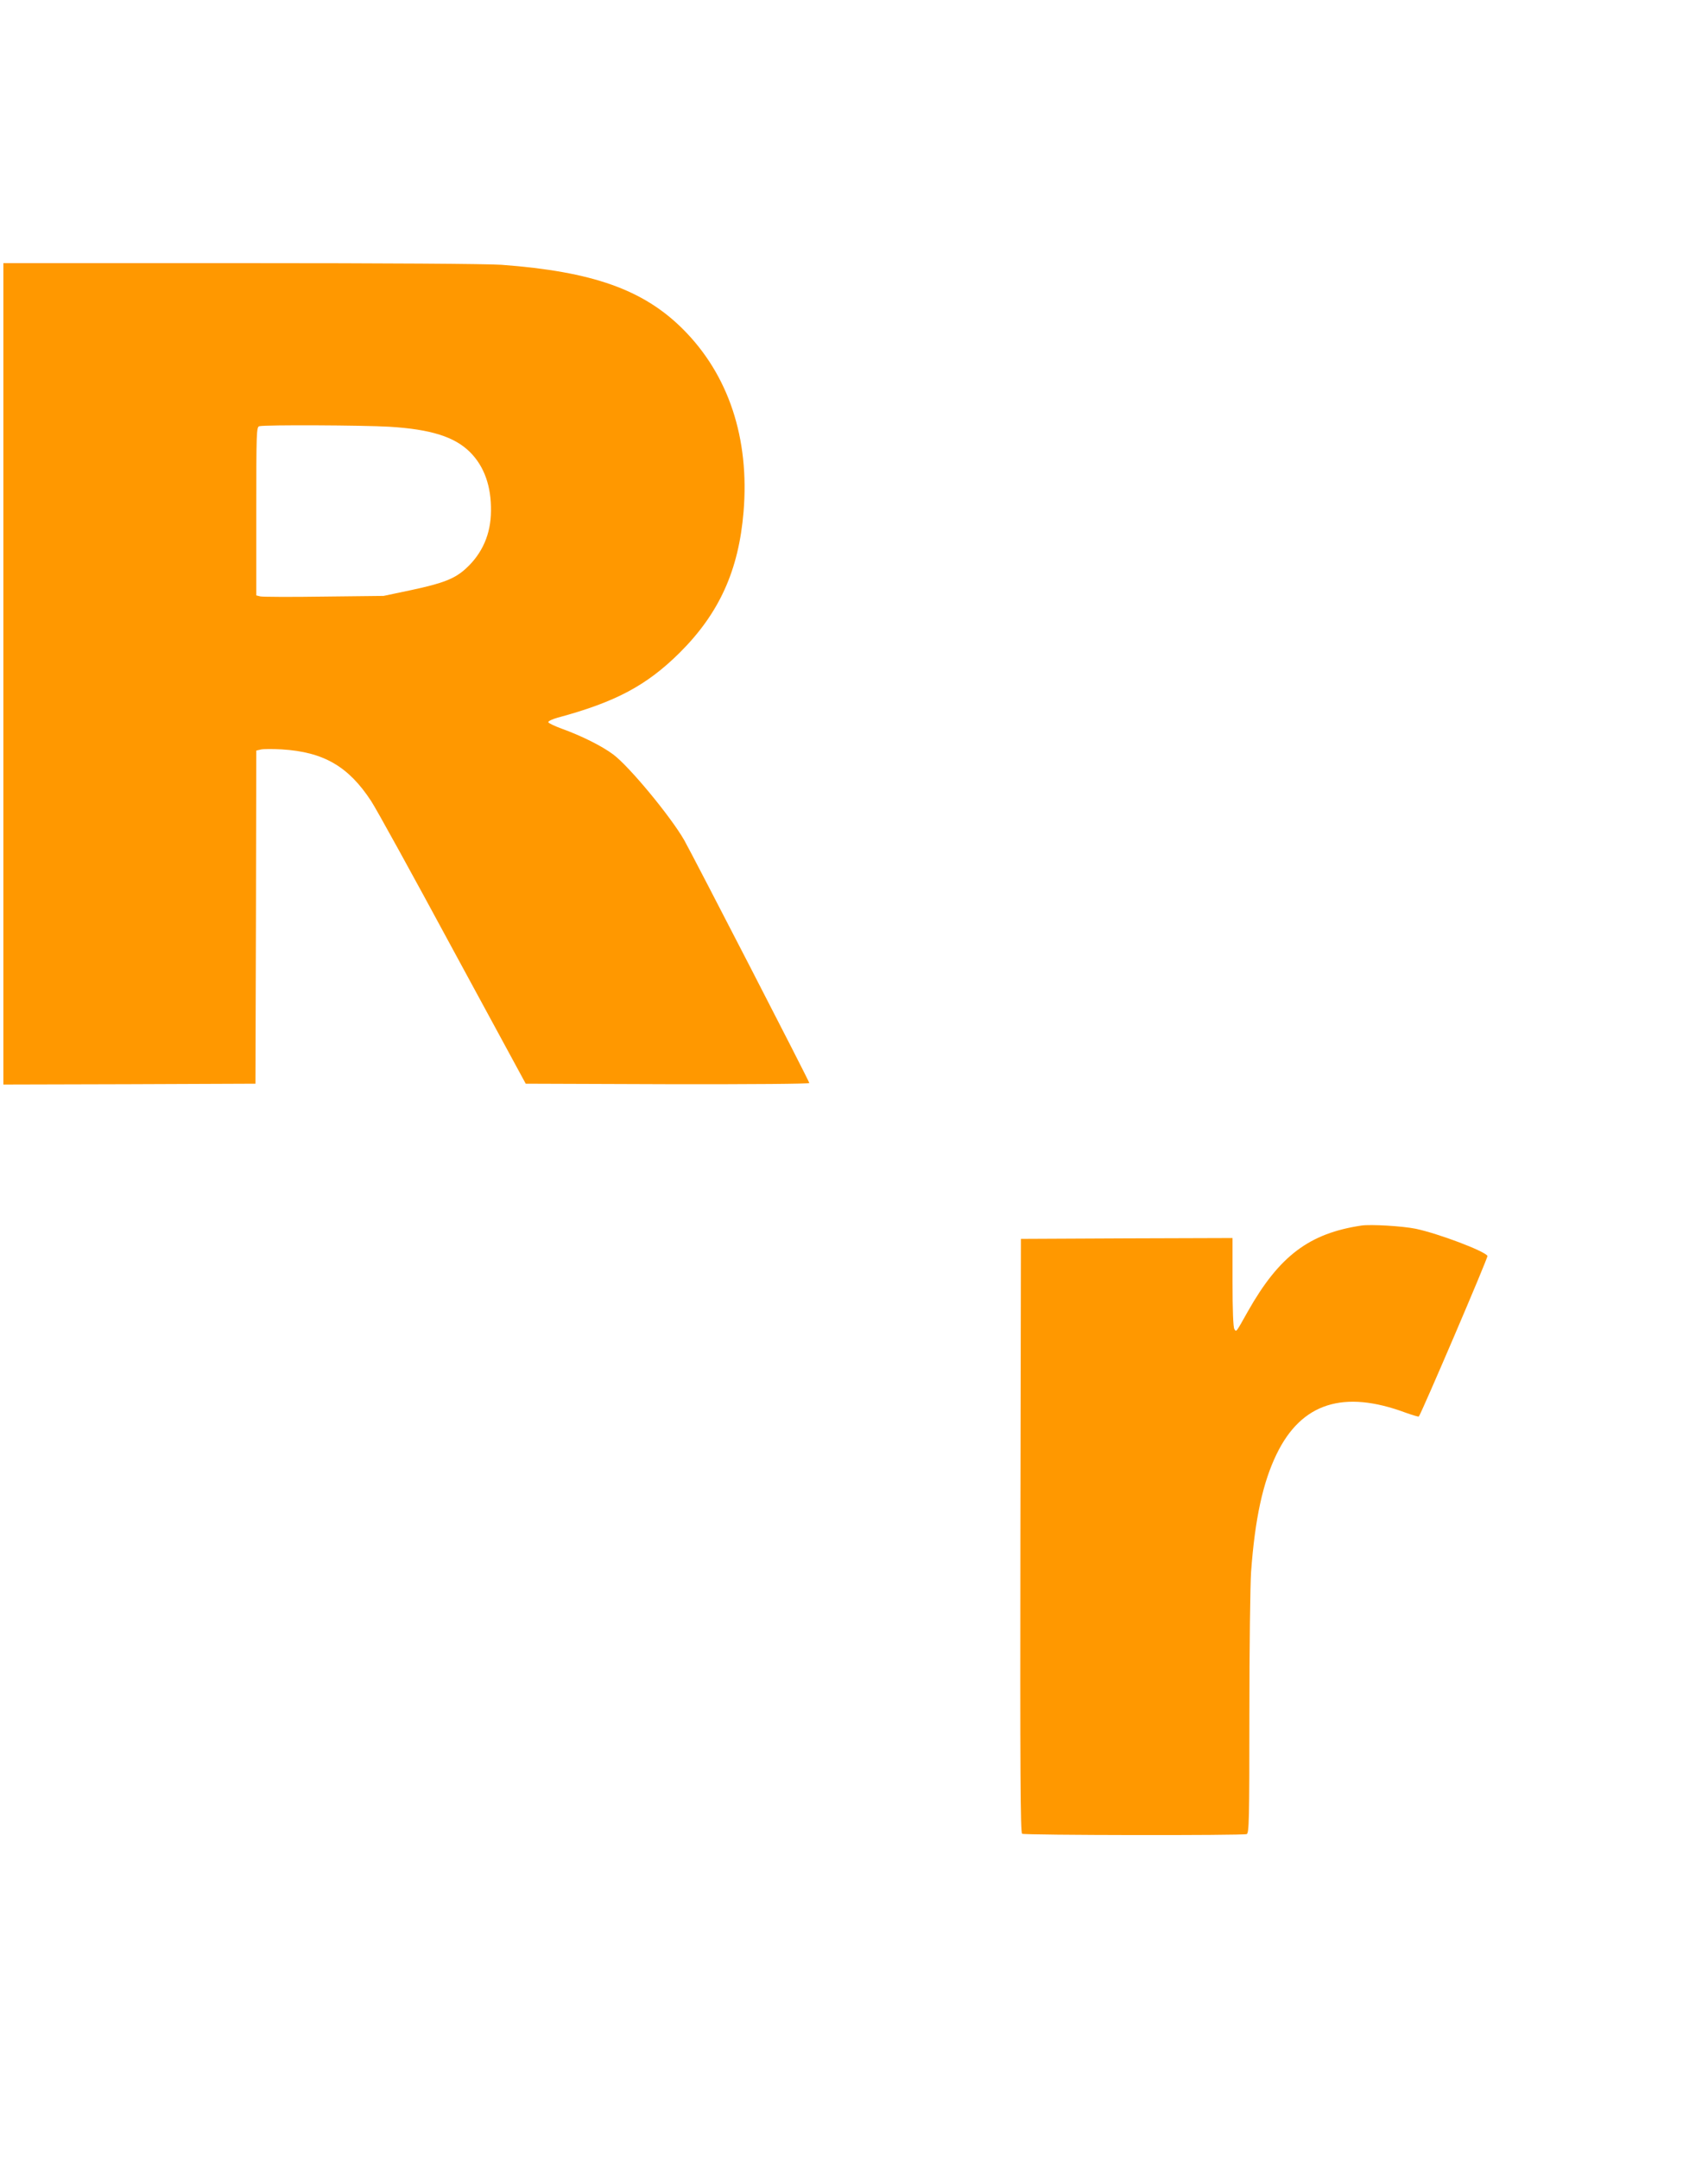
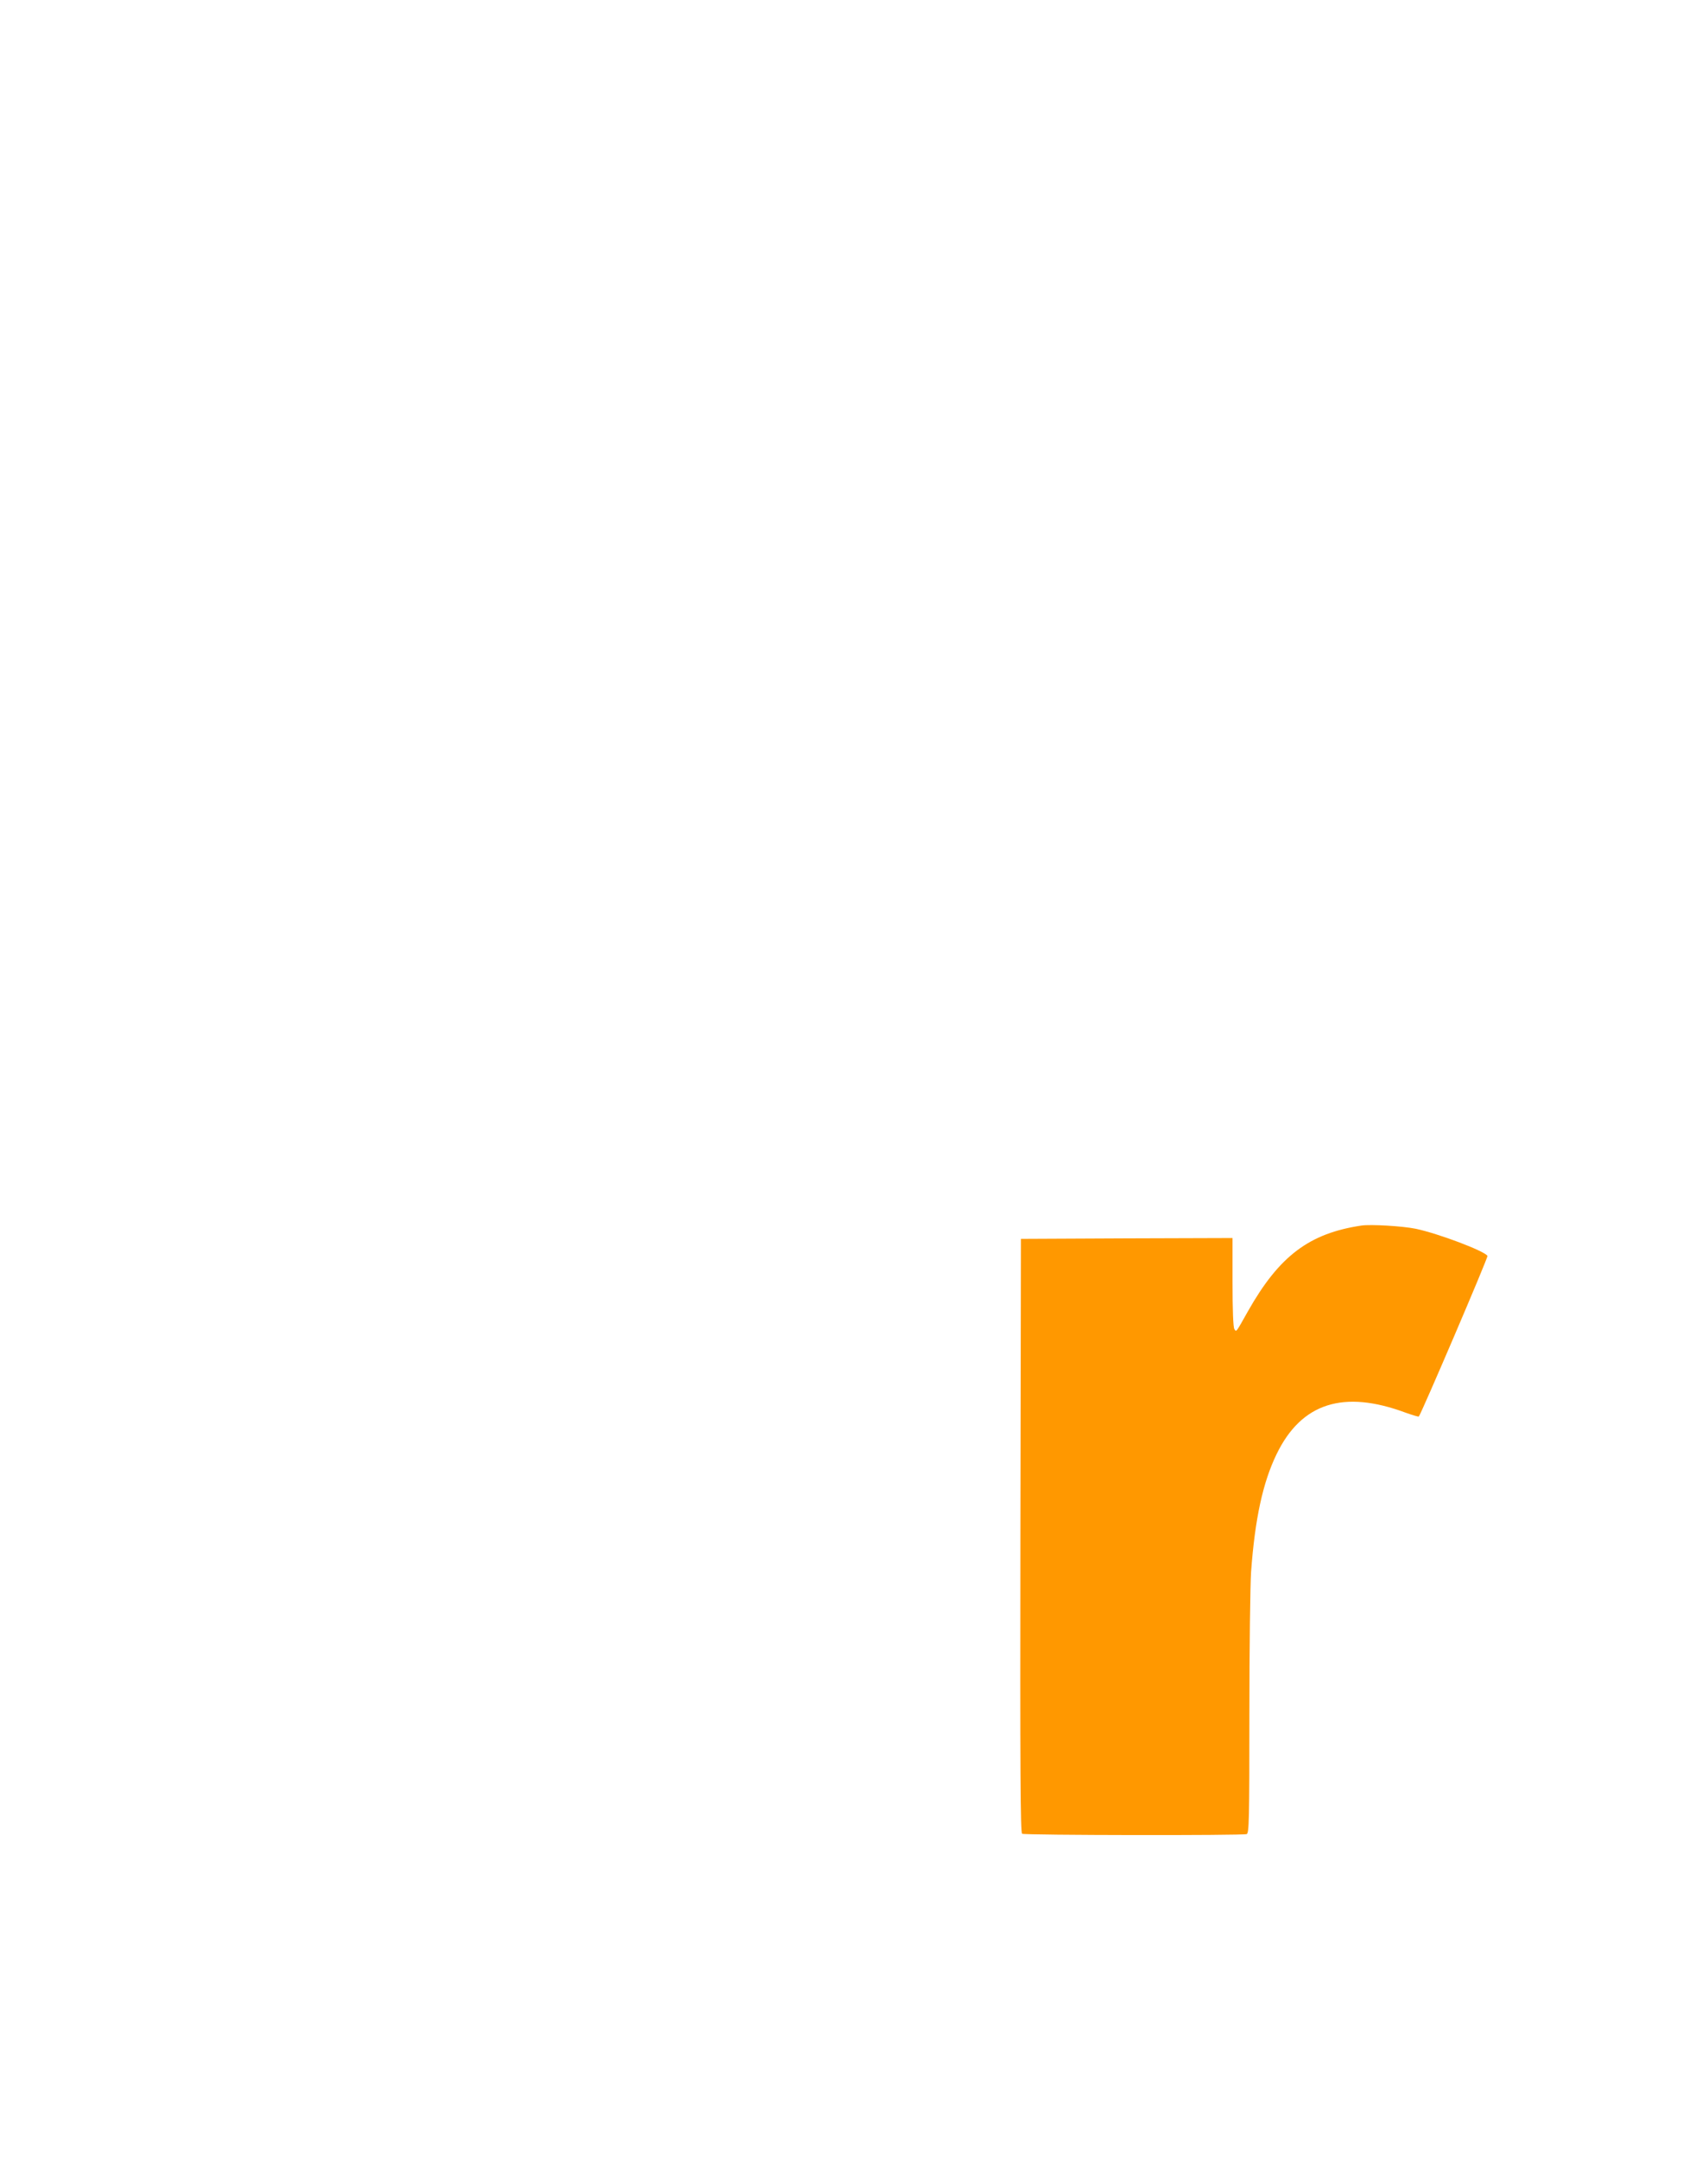
<svg xmlns="http://www.w3.org/2000/svg" version="1.0" width="1013pt" height="1280pt" viewBox="0 0 1013 1280" preserveAspectRatio="xMidYMid meet">
  <g transform="translate(0,1280) scale(0.1,-0.1)" fill="#ff9800" stroke="none">
-     <path d="M20 8805 l0 -2435 748 2 747 3 3 987 2 988 26 6 c15 4 71 4 125 1 248 -15 396 -101 530 -306 30 -45 248 -441 485 -880 l432 -796 841 -3 c507 -1 841 2 841 7 0 10 -689 1346 -742 1440 -81 141 -326 437 -421 508 -67 50 -187 110 -306 153 -41 15 -77 32 -79 38 -2 6 23 18 55 27 345 93 528 191 724 385 235 234 350 488 379 836 36 436 -89 812 -359 1082 -235 235 -537 342 -1076 382 -87 6 -675 10 -1547 10 l-1408 0 0 -2435z m2288 1465 c248 -15 389 -60 480 -151 84 -84 126 -202 124 -349 -1 -136 -51 -251 -148 -340 -66 -61 -136 -88 -323 -128 l-166 -35 -353 -4 c-195 -3 -365 -2 -378 1 l-24 6 0 499 c0 467 1 500 18 504 33 9 617 6 770 -3z" />
    <path d="M8075 5534 c-310 -46 -488 -180 -674 -509 -72 -128 -68 -123 -80 -105 -7 9 -11 113 -11 278 l0 262 -627 -2 -628 -3 -3 -1759 c-2 -1401 0 -1761 10 -1768 15 -9 1308 -11 1332 -2 14 6 16 78 16 713 0 388 5 767 10 841 23 316 70 532 152 700 147 302 396 382 766 244 40 -14 75 -25 77 -22 13 13 412 944 407 952 -17 29 -292 133 -426 161 -79 16 -266 27 -321 19z" />
  </g>
</svg>